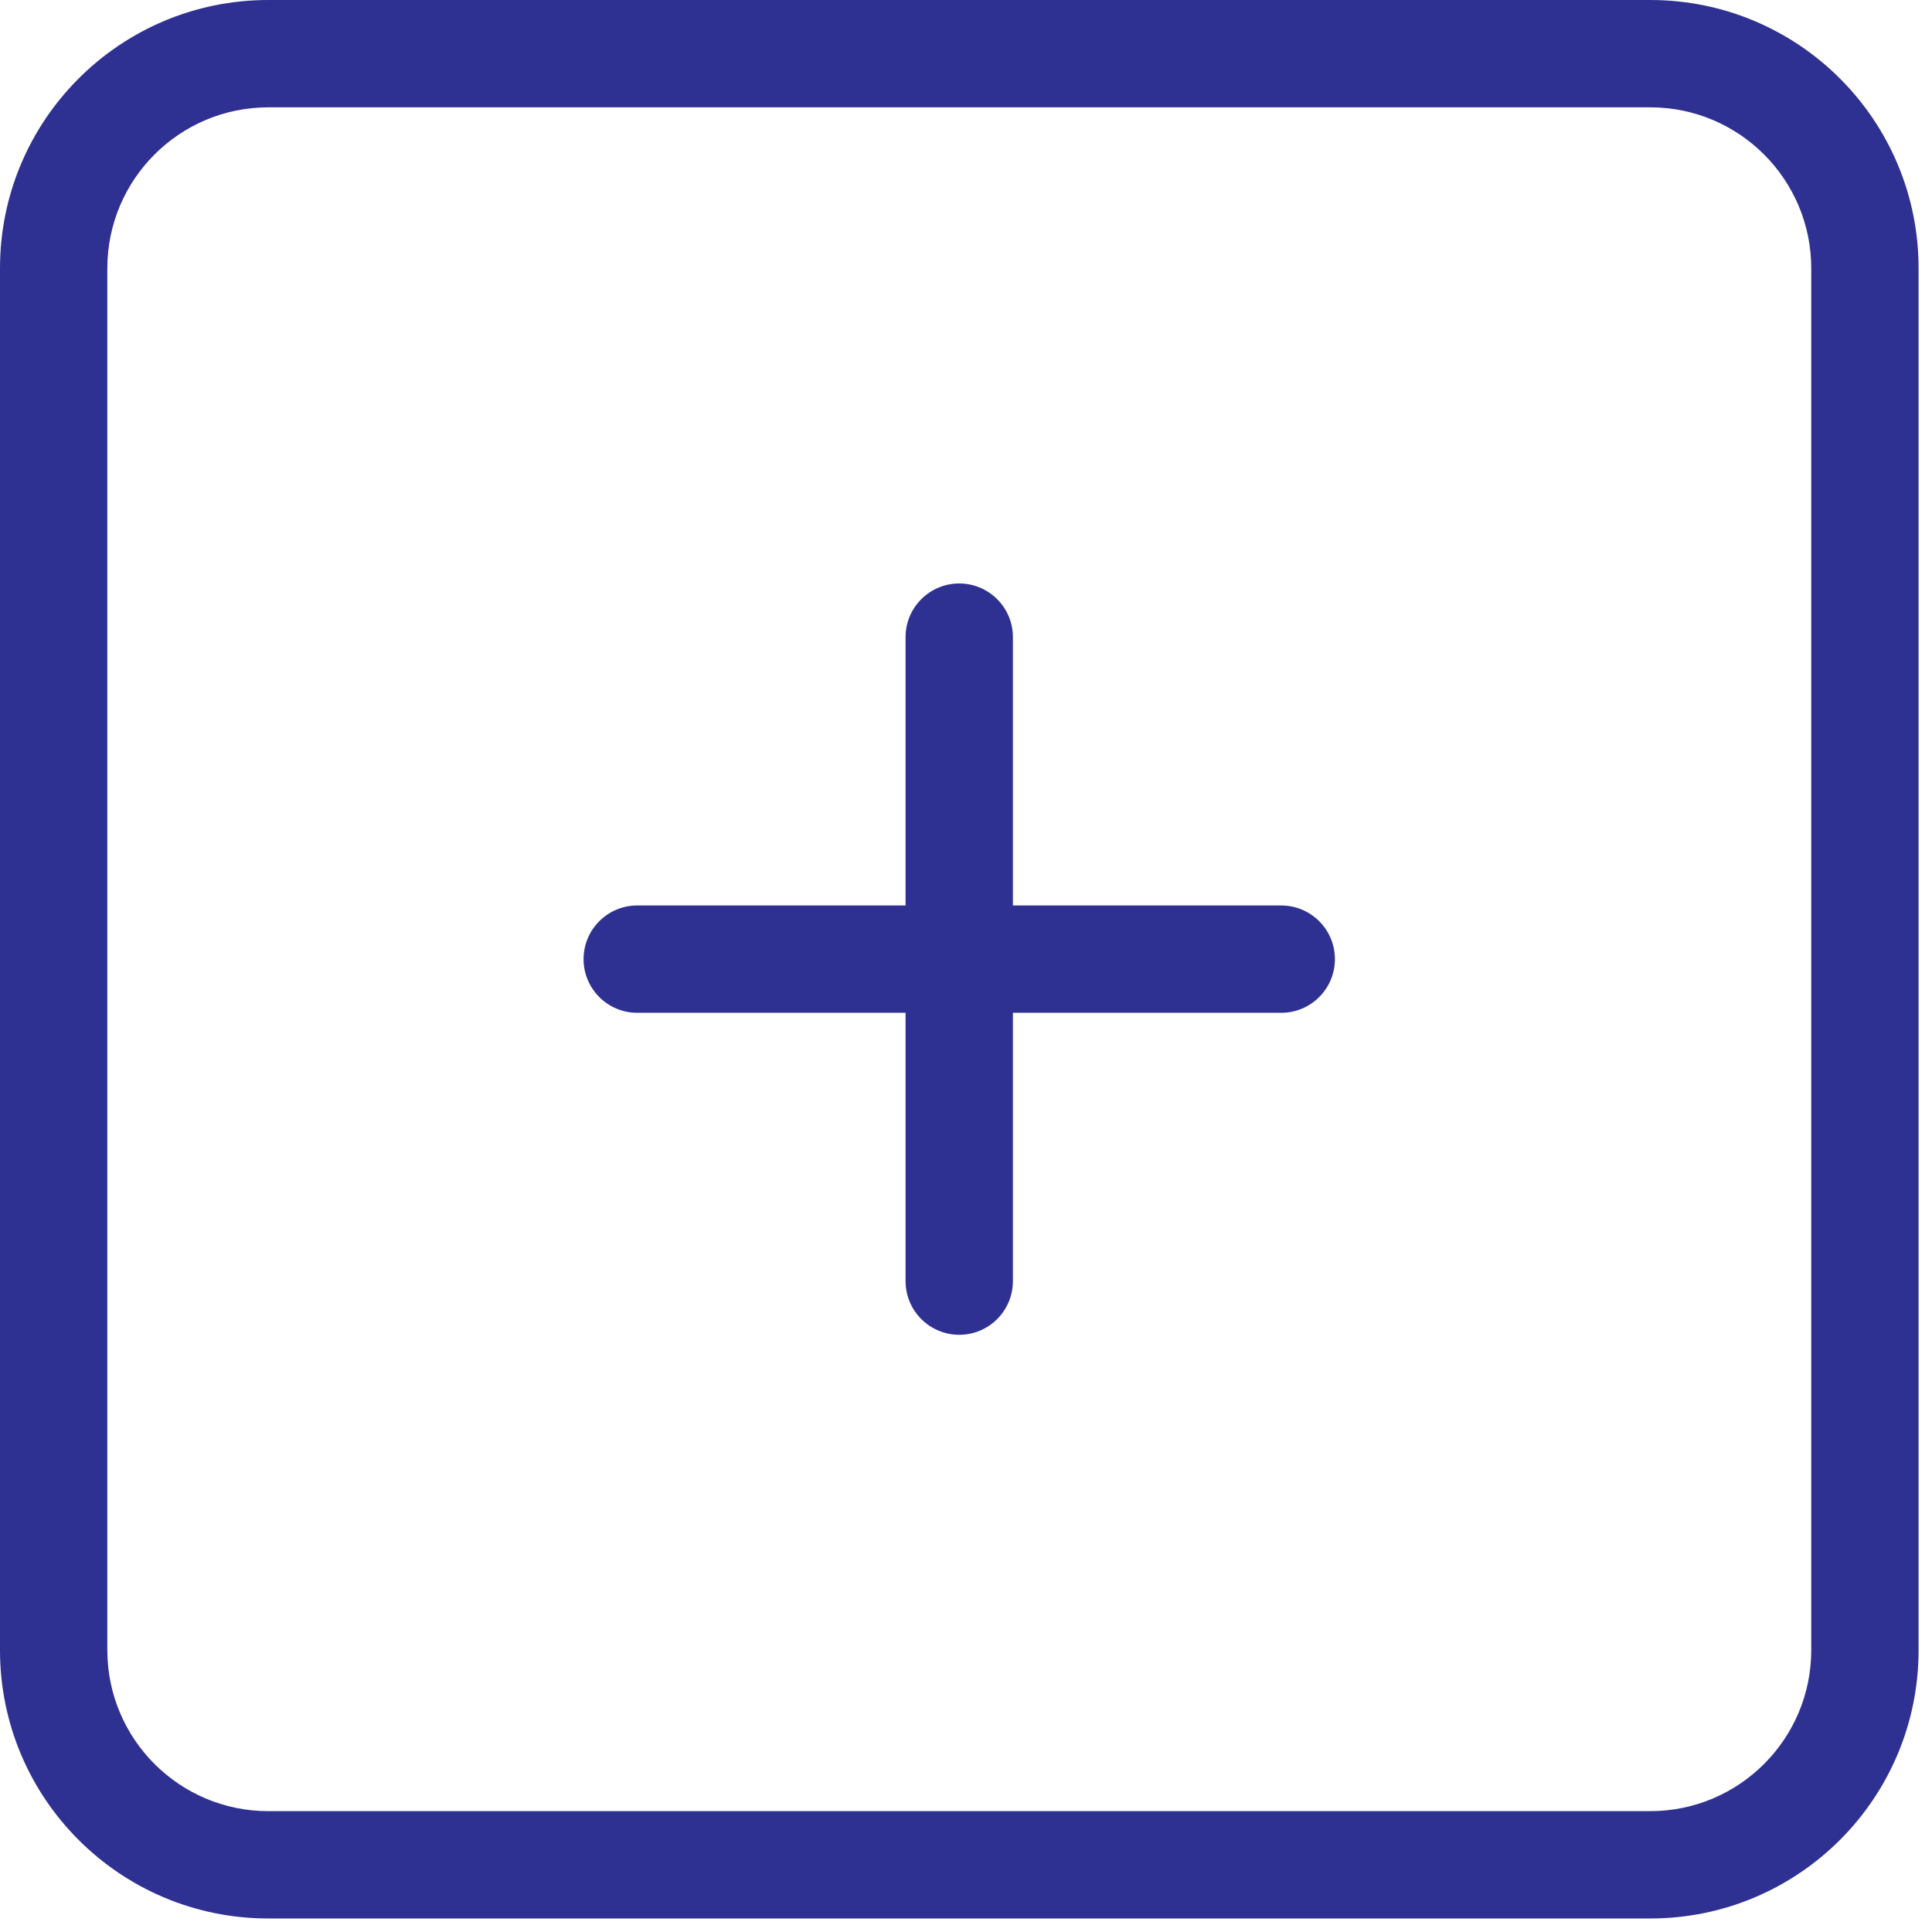
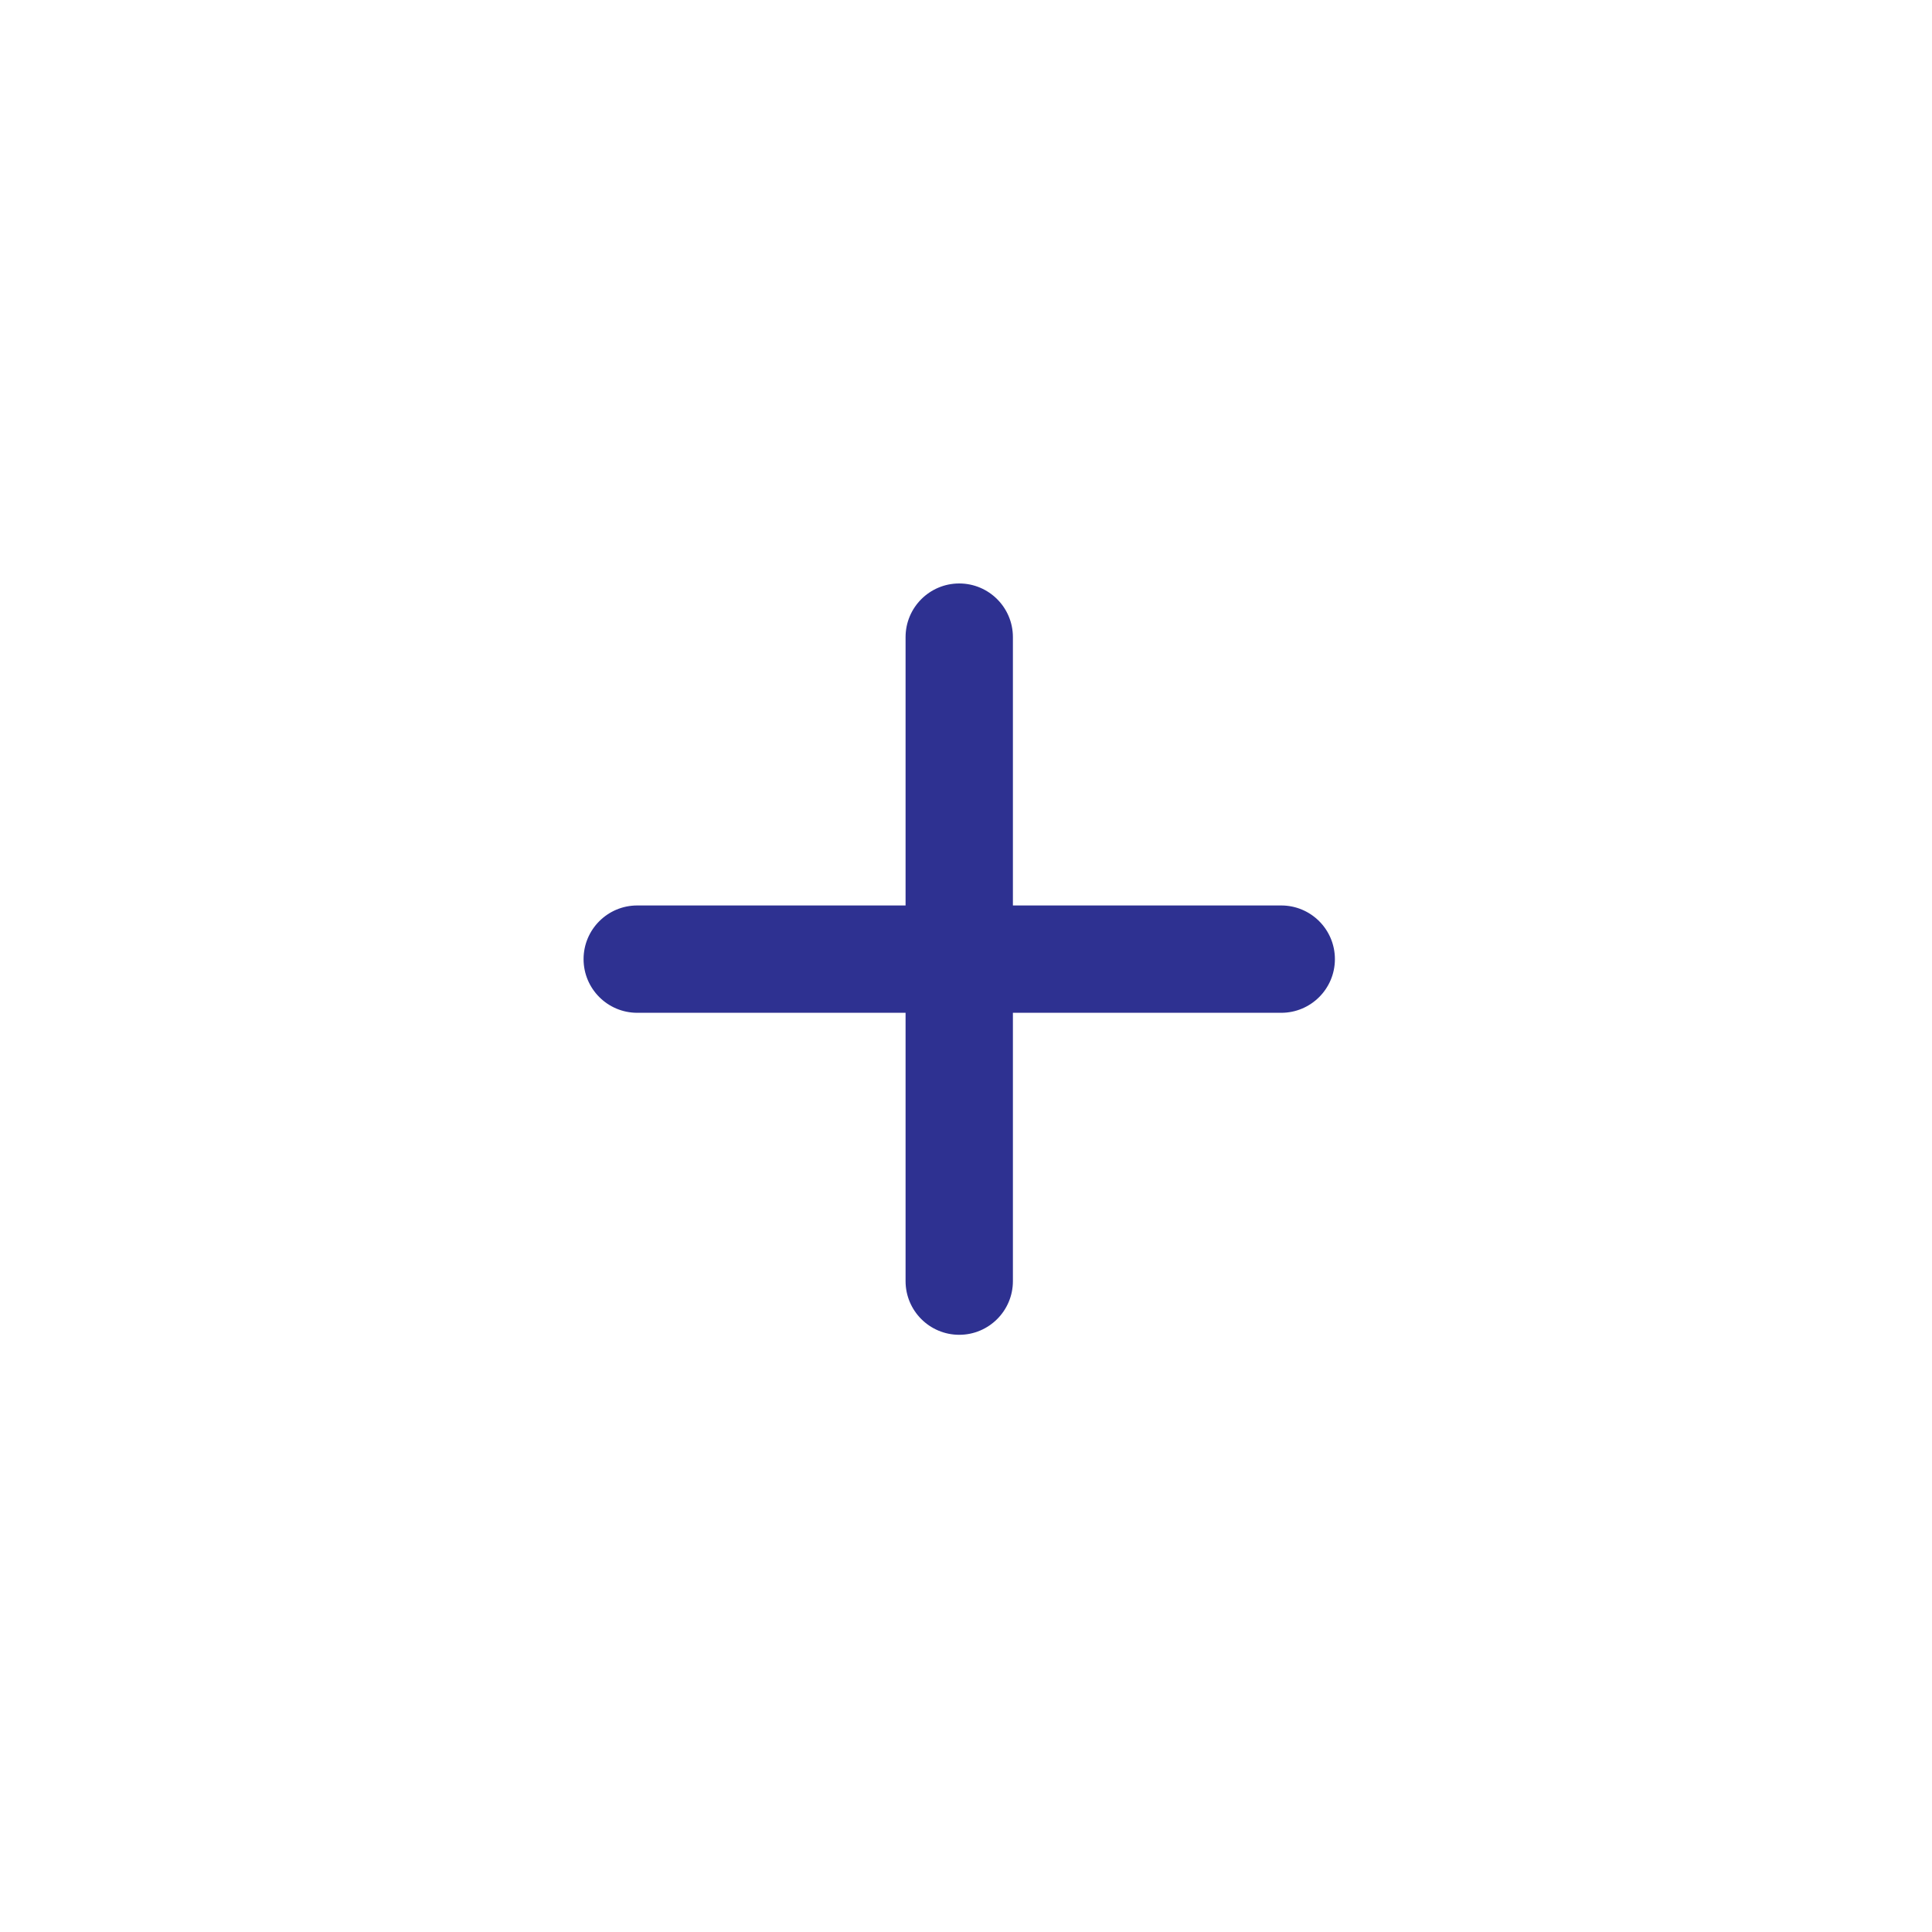
<svg xmlns="http://www.w3.org/2000/svg" width="18" height="18" viewBox="0 0 18 18" fill="none">
-   <path fill-rule="evenodd" clip-rule="evenodd" d="M2.5 17.874H15.375C16.756 17.874 17.875 16.755 17.875 15.374V2.5C17.875 1.119 16.756 0 15.375 0H2.5C1.119 0 0 1.119 0 2.5V15.374C0 16.755 1.119 17.874 2.5 17.874ZM1 2.5C1 1.672 1.672 1 2.5 1H15.375C16.203 1 16.875 1.672 16.875 2.5V15.374C16.875 16.202 16.203 16.874 15.375 16.874H2.5C1.672 16.874 1 16.202 1 15.374V2.5Z" fill="#2E3191" />
  <path d="M11.937 9.436H9.437V11.936C9.437 12.212 9.213 12.436 8.937 12.436C8.661 12.436 8.437 12.212 8.437 11.936V9.436H5.937C5.661 9.436 5.437 9.212 5.437 8.936C5.437 8.66 5.661 8.436 5.937 8.436H8.437V5.936C8.437 5.66 8.661 5.436 8.937 5.436C9.213 5.436 9.437 5.66 9.437 5.936V8.436H11.937C12.213 8.436 12.437 8.66 12.437 8.936C12.437 9.212 12.213 9.436 11.937 9.436Z" fill="#2E3191" />
</svg>